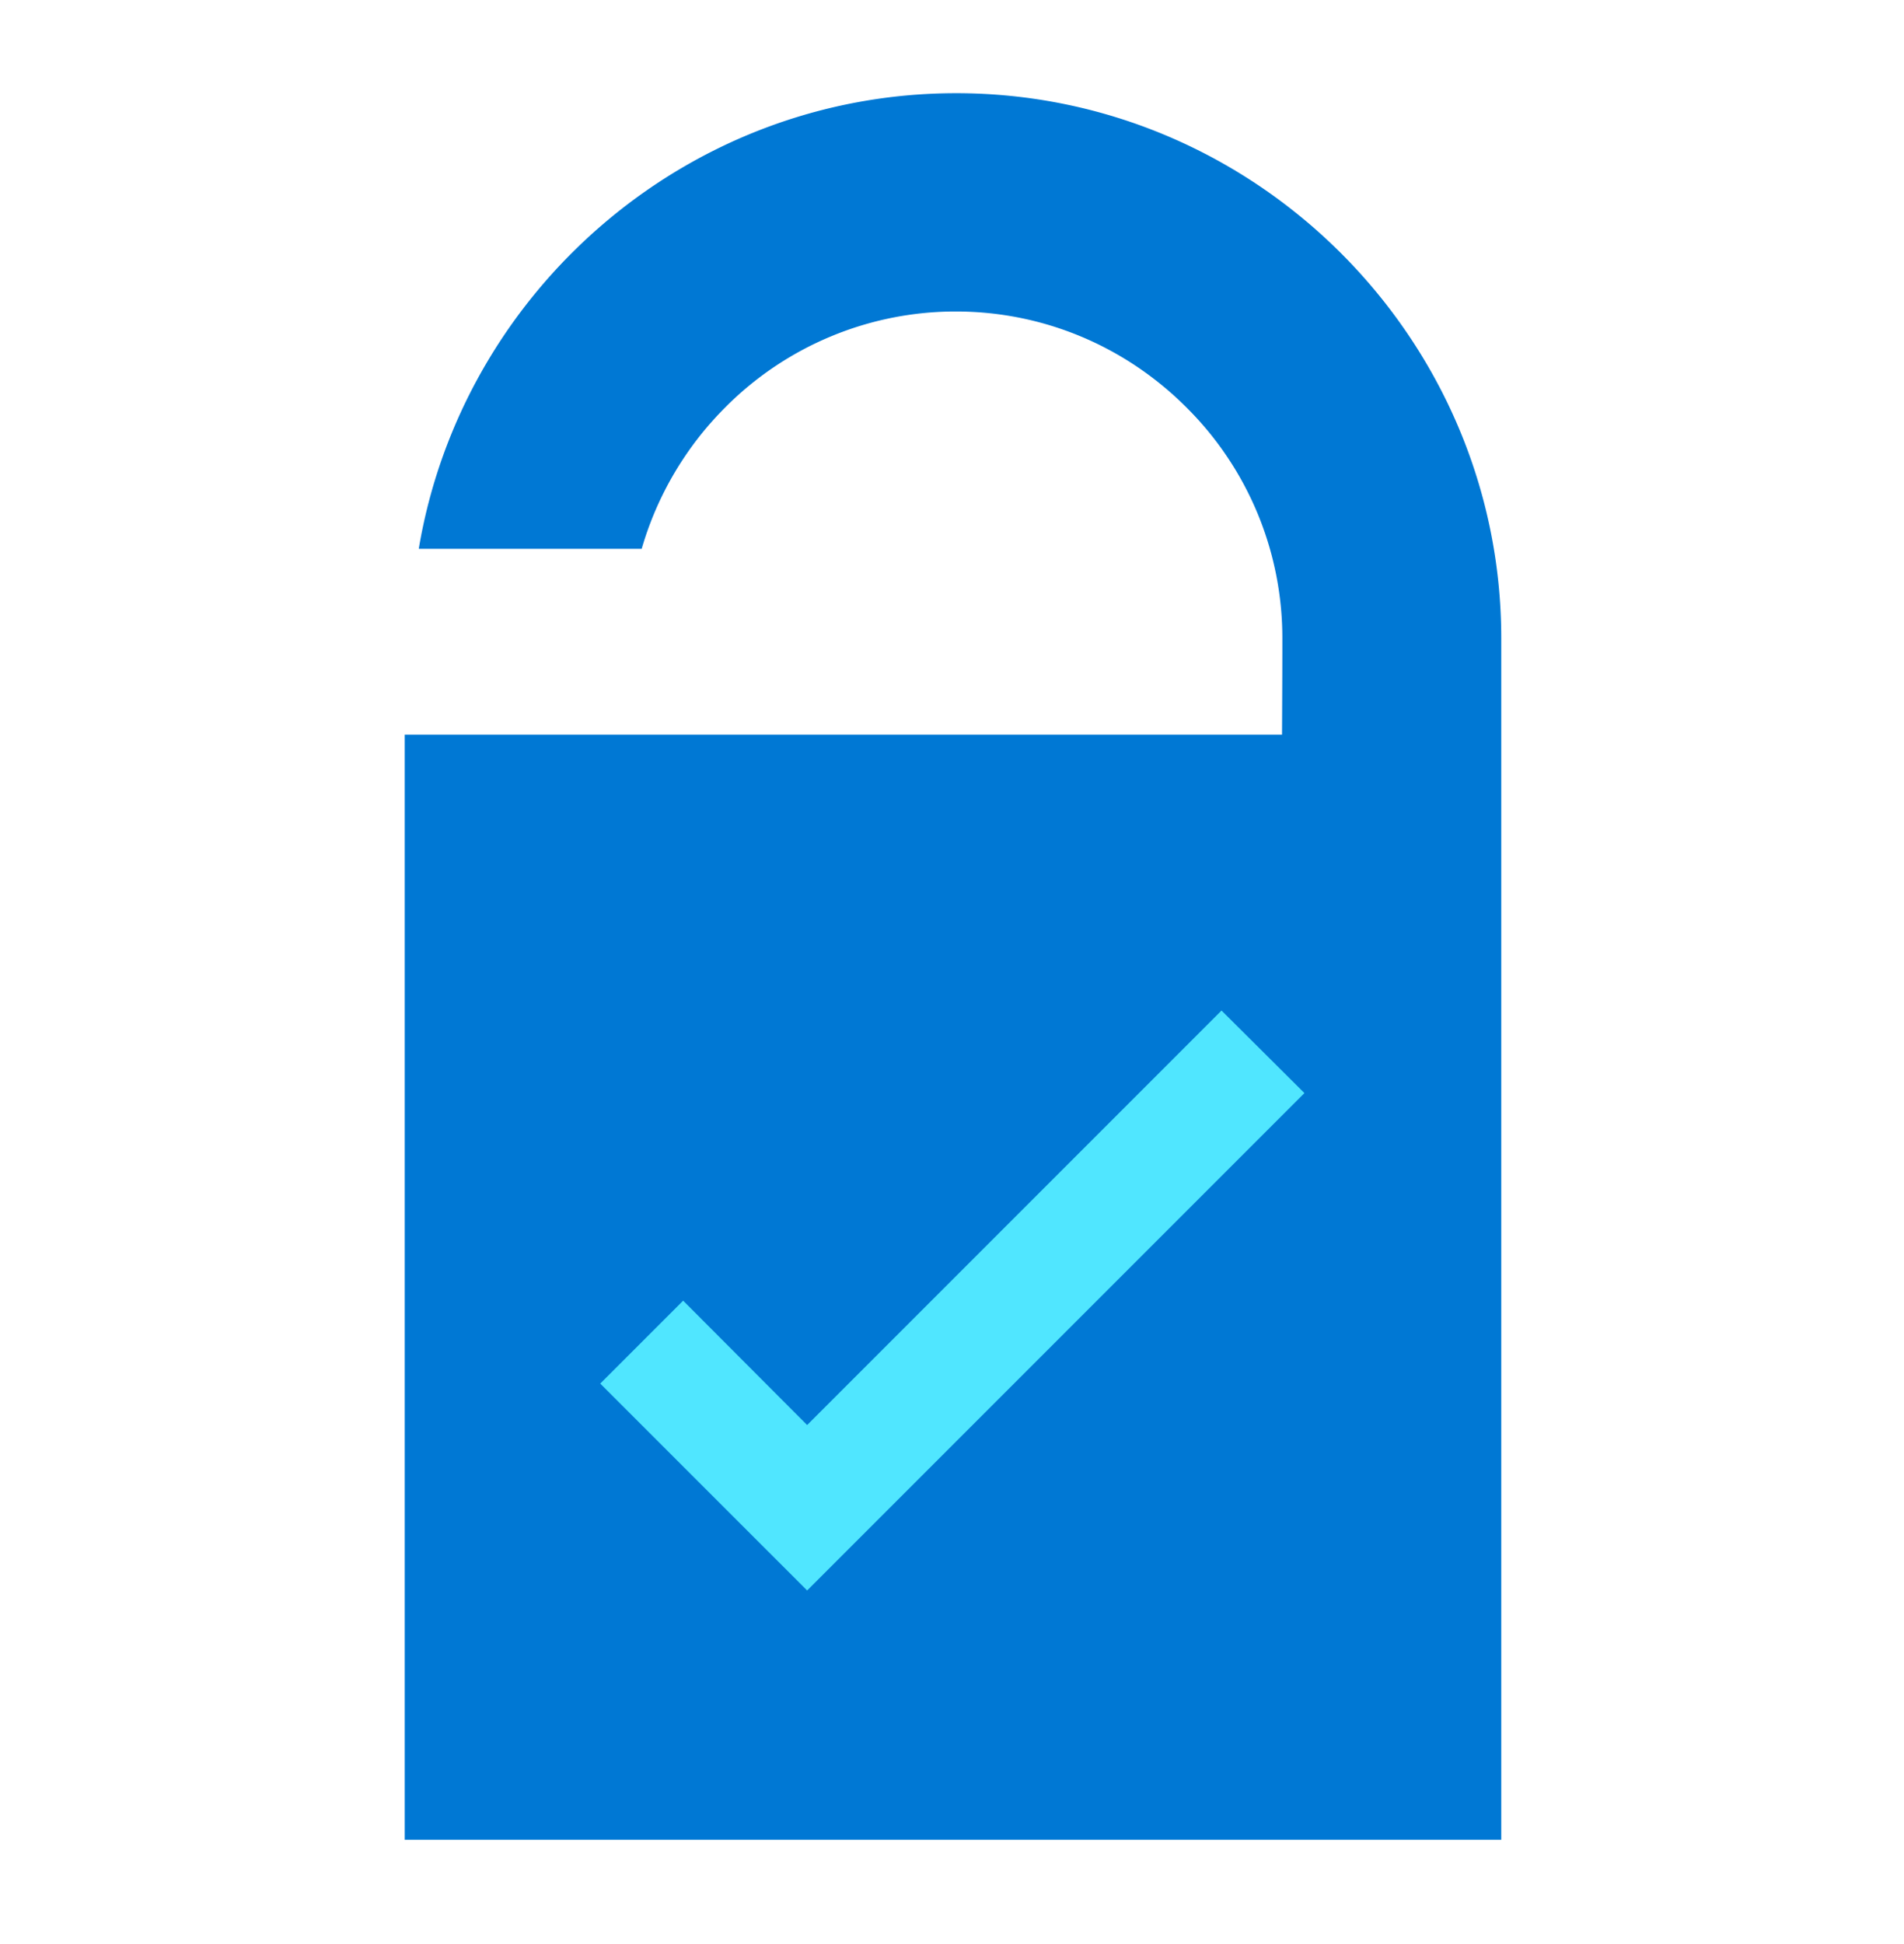
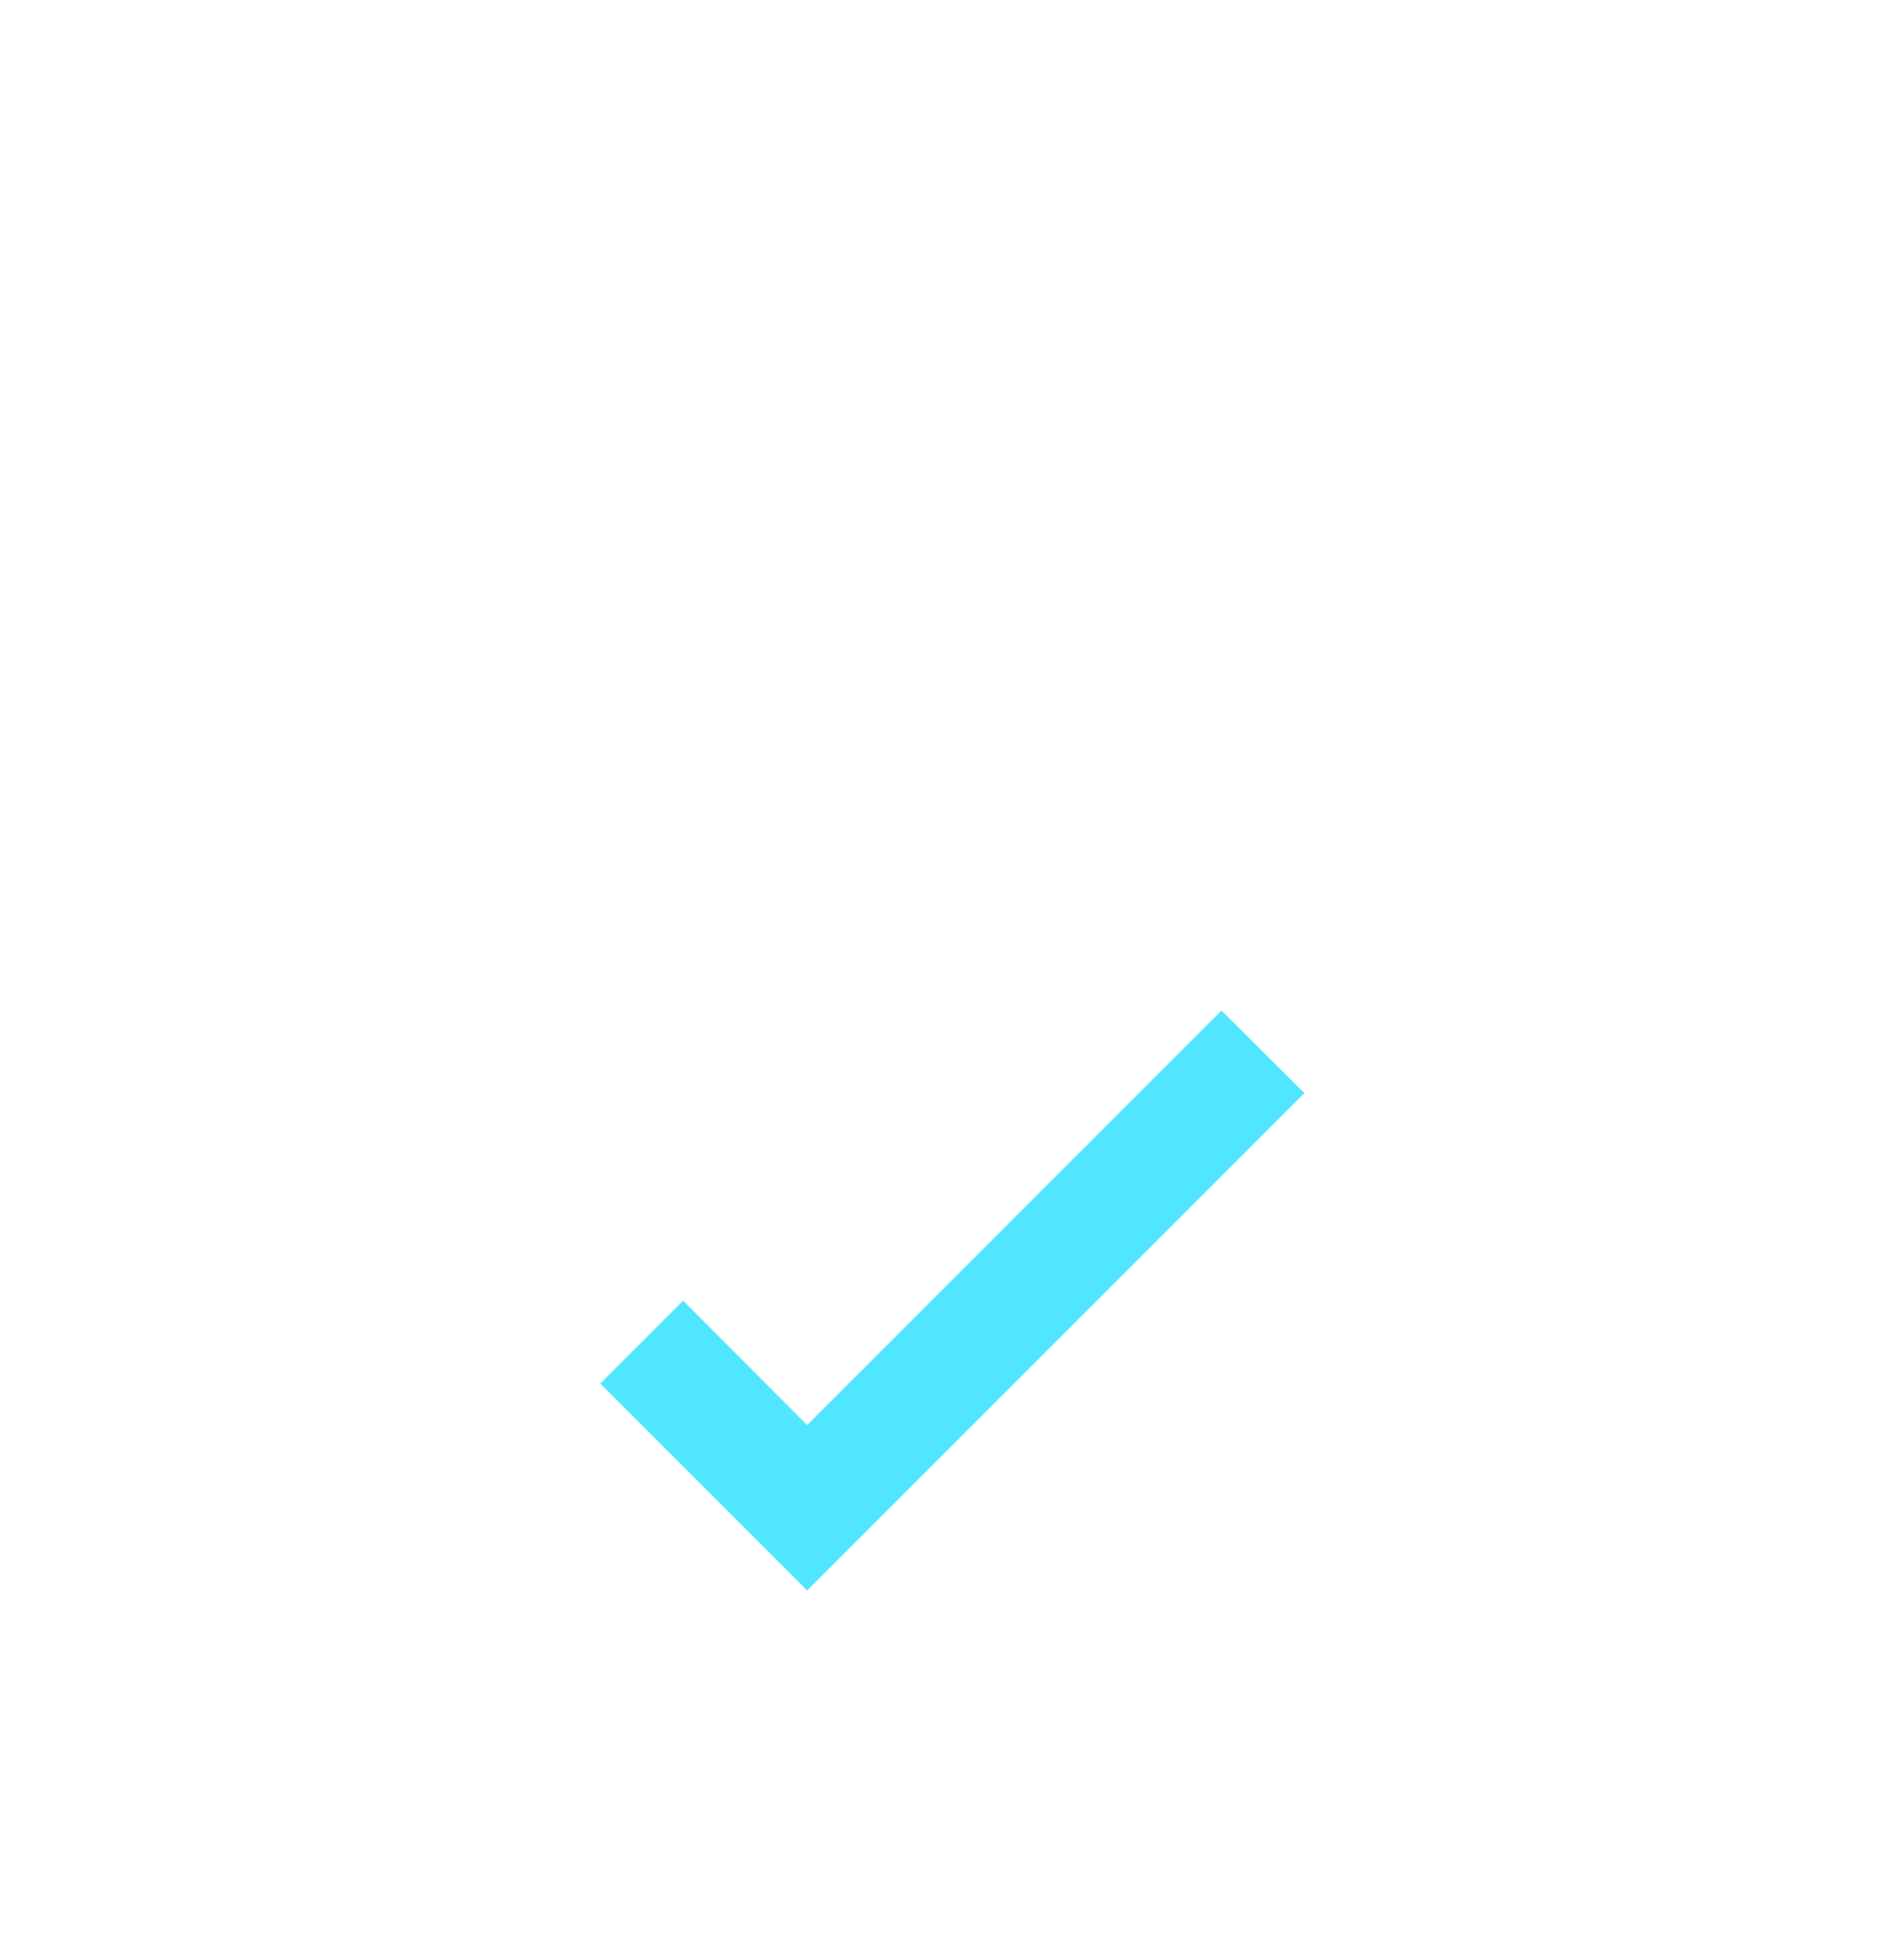
<svg xmlns="http://www.w3.org/2000/svg" viewBox="0 0 48 49">
-   <path d="M37.847 16.091c0-7.558-6.184-13.742-13.742-13.742-6.79 0-12.461 4.996-13.548 11.484h5.62a8.31 8.31 0 012.106-3.564 8.187 8.187 0 015.814-2.418c2.182 0 4.255.86 5.813 2.418a8.187 8.187 0 012.418 5.814c0 .438 0 .8-.008 2.435H10.203v27.854h27.644V16.09z" fill="#0078D4" />
  <path d="M30.795 25.47L20.348 35.918l-3.126-3.135-2.09 2.09 5.216 5.215 12.537-12.537-2.09-2.08z" fill="#50E6FF" />
</svg>